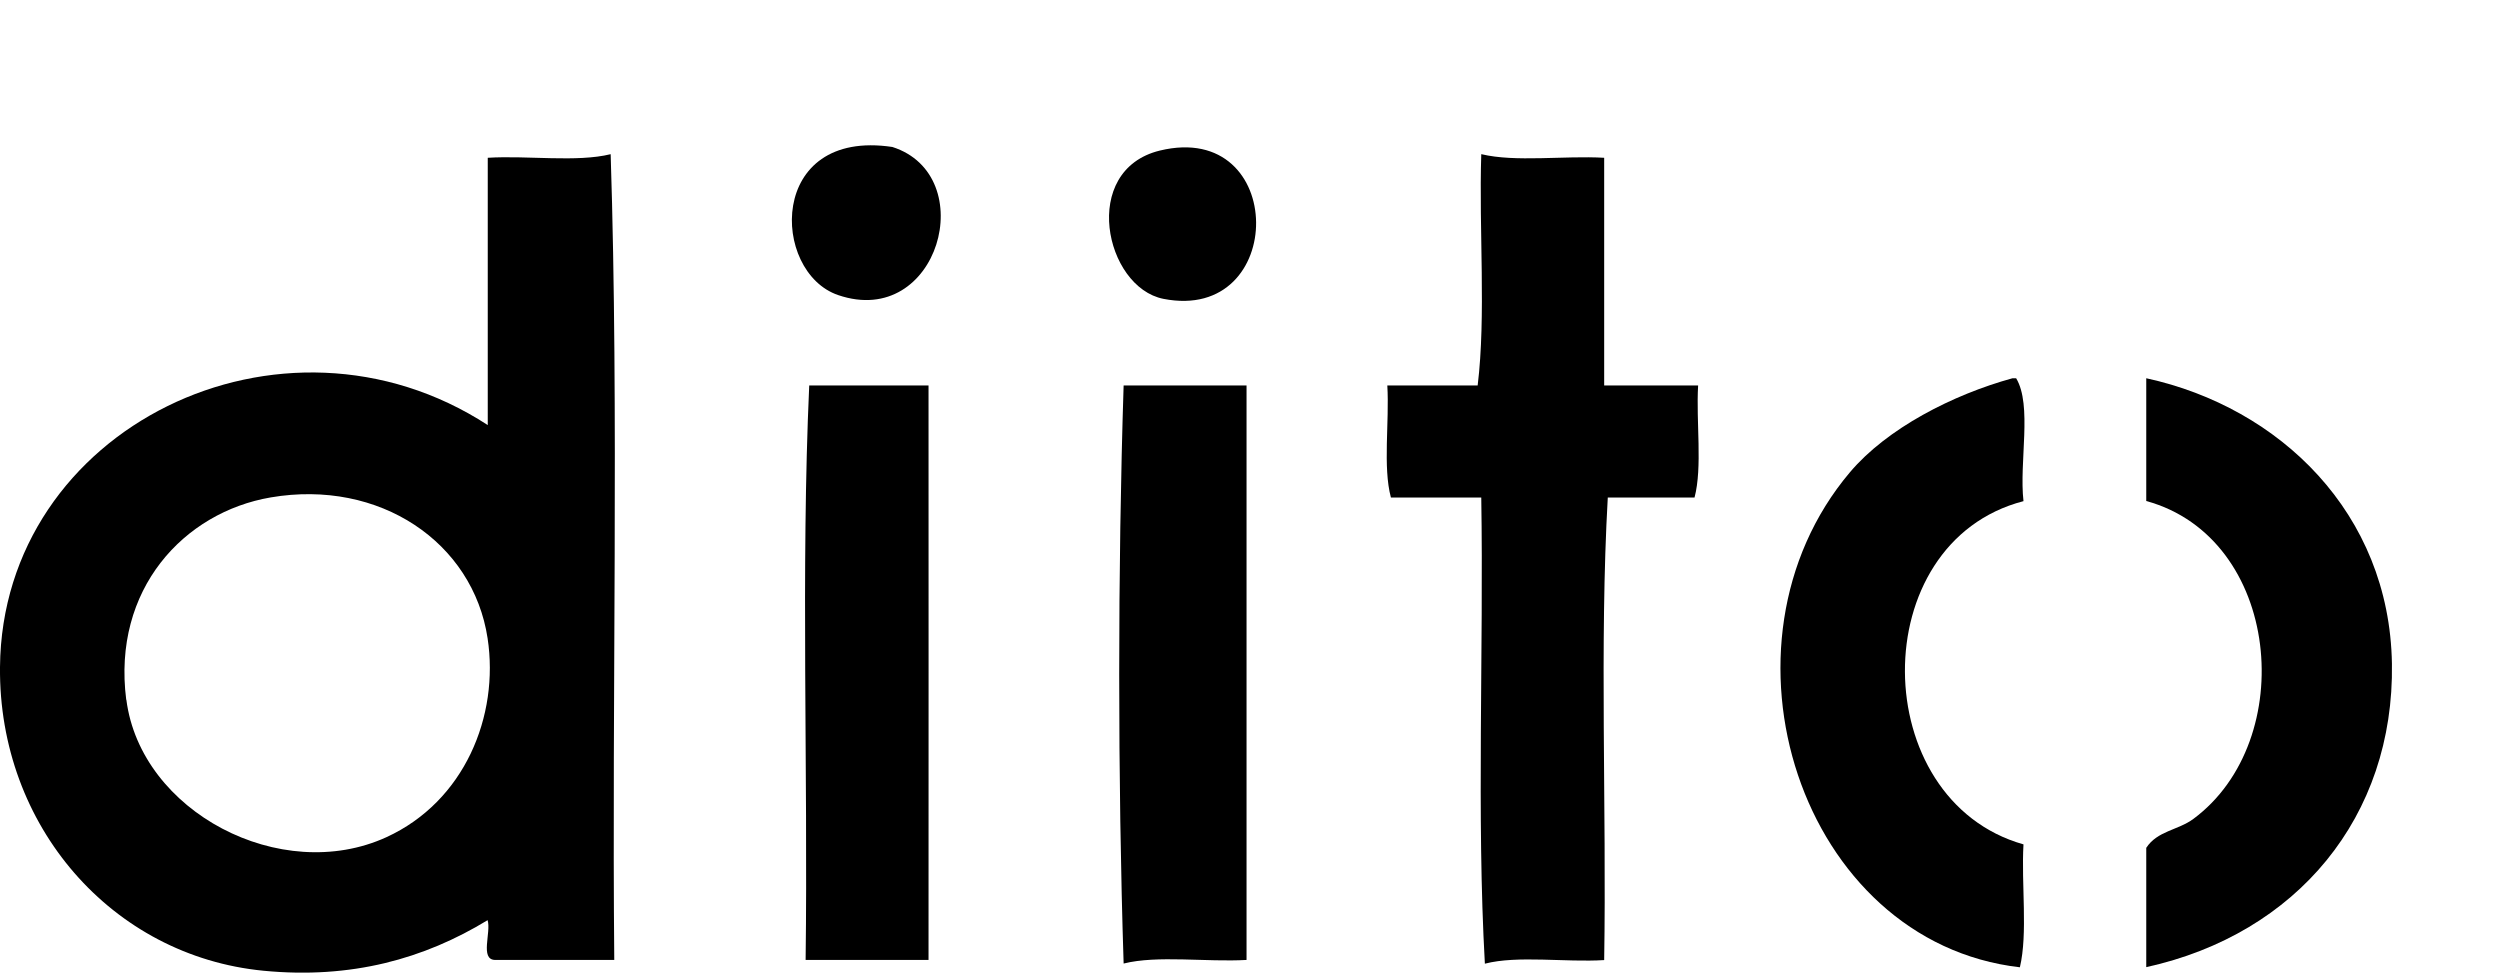
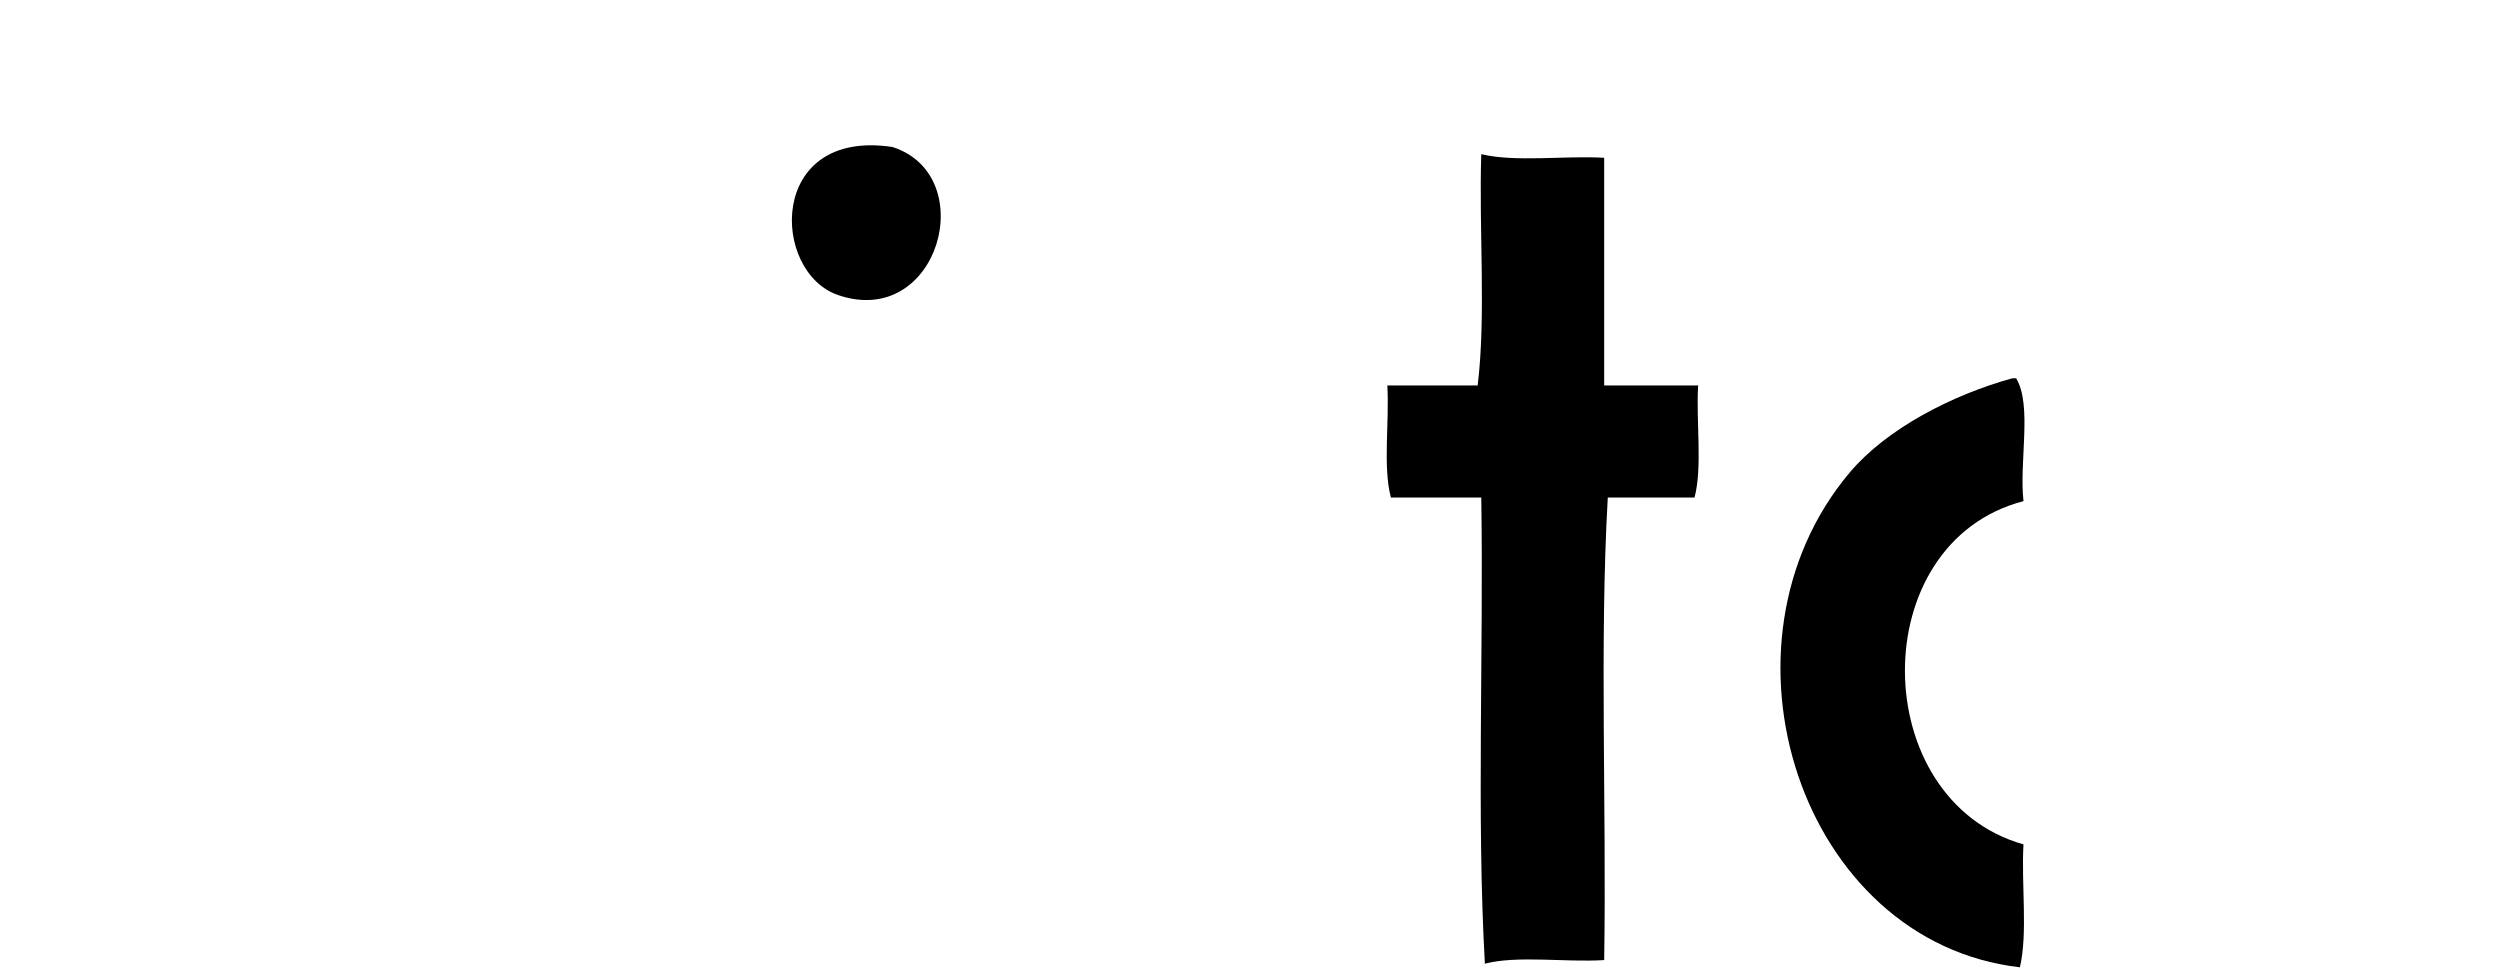
<svg xmlns="http://www.w3.org/2000/svg" id="CONTENT" viewBox="0 0 173.5 67.5">
  <defs>
    <style>.cls-1{fill-rule:evenodd;}</style>
  </defs>
  <path class="cls-1" d="m61.93,10.2c6.16,1.97,3.22,12.66-3.76,10.28-4.67-1.59-4.92-11.58,3.76-10.28" />
-   <path class="cls-1" d="m80.49,10.45c8.87-2.15,8.87,11.99.25,10.29-4.07-.81-5.81-8.93-.25-10.29" />
-   <path class="cls-1" d="m42.62,66.62h-8.27c-1.06-.03-.25-1.92-.51-2.76-4.4,2.68-9.45,4.1-15.55,3.51C7.76,66.35-.1,57.31,0,46.3c.14-16.62,19.57-26.09,33.85-16.8V10.95c2.76-.17,6.18.33,8.53-.25.58,18.14.08,37.36.25,55.92M8.77,48.56c.99,7.78,10.73,12.89,18.05,9.54,5.41-2.48,7.84-8.4,7.02-13.8-1.01-6.67-7.5-11.07-15.05-9.78-6.02,1.03-11.01,6.37-10.03,14.04" />
  <path class="cls-1" d="m102.81,10.7c2.36.57,5.75.09,8.52.25v15.8h6.52c-.15,2.52.31,5.66-.25,7.78h-6.02c-.58,10.2-.08,21.48-.25,32.1-2.67.17-6.01-.34-8.28.25-.58-10.28-.08-21.65-.25-32.35h-6.27c-.57-2.12-.1-5.25-.25-7.78h6.27c.59-4.85.08-10.78.25-16.05" />
  <path class="cls-1" d="m139.92,26.25c1.13,1.88.2,5.82.51,8.53-11.08,2.88-10.86,20.75,0,23.82-.16,2.77.31,6.17-.25,8.53-15.23-1.75-21.91-22.39-11.79-34.36,2.57-3.04,7.13-5.38,11.28-6.52h.25Z" />
-   <path class="cls-1" d="m148.95,26.25c9.26,2.02,16.88,9.36,17.05,19.81.17,10.61-6.59,18.76-17.05,21.06v-8.28c.77-1.18,2.2-1.22,3.26-2,7.37-5.45,6.08-19.51-3.26-22.07v-8.53Z" />
-   <path class="cls-1" d="m56.16,26.75h8.28c.01,12.18,0,27.7,0,39.87h-8.53c.17-13.21-.33-27.09.25-39.87" />
-   <path class="cls-1" d="m77.98,26.75h8.53v39.87c-2.77.16-6.19-.34-8.53.25-.41-12.79-.41-27.34,0-40.13" />
</svg>